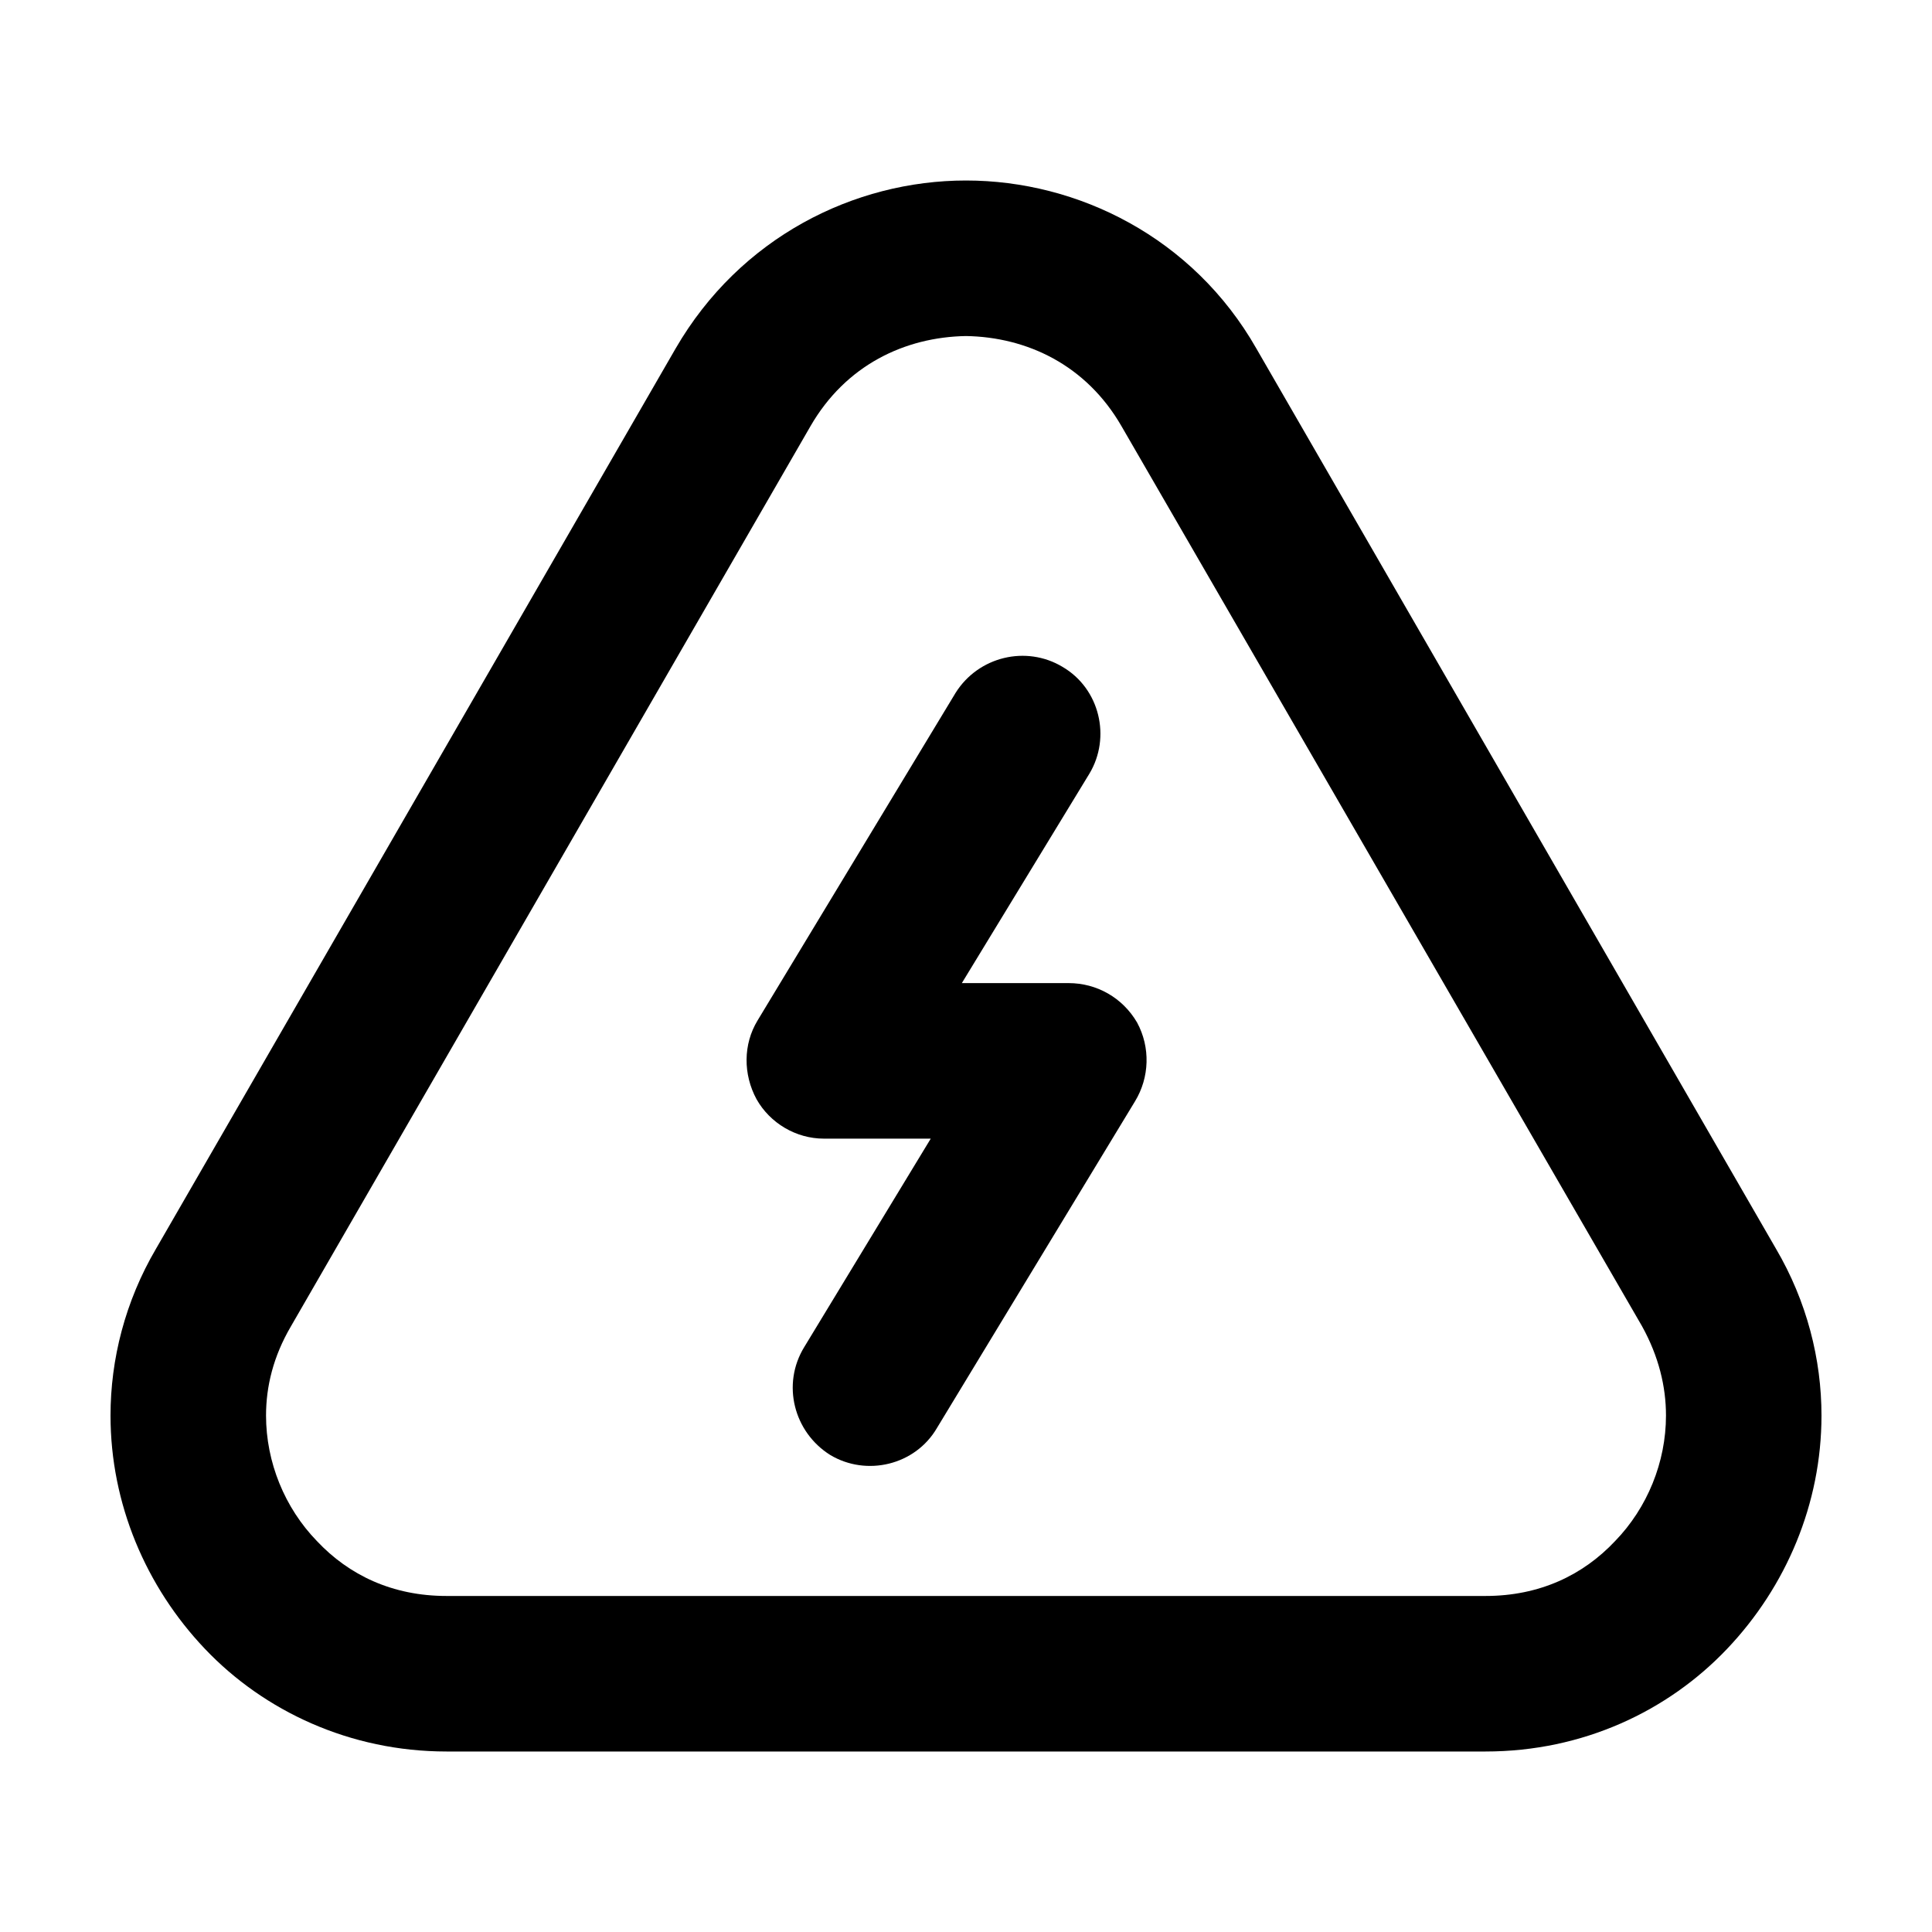
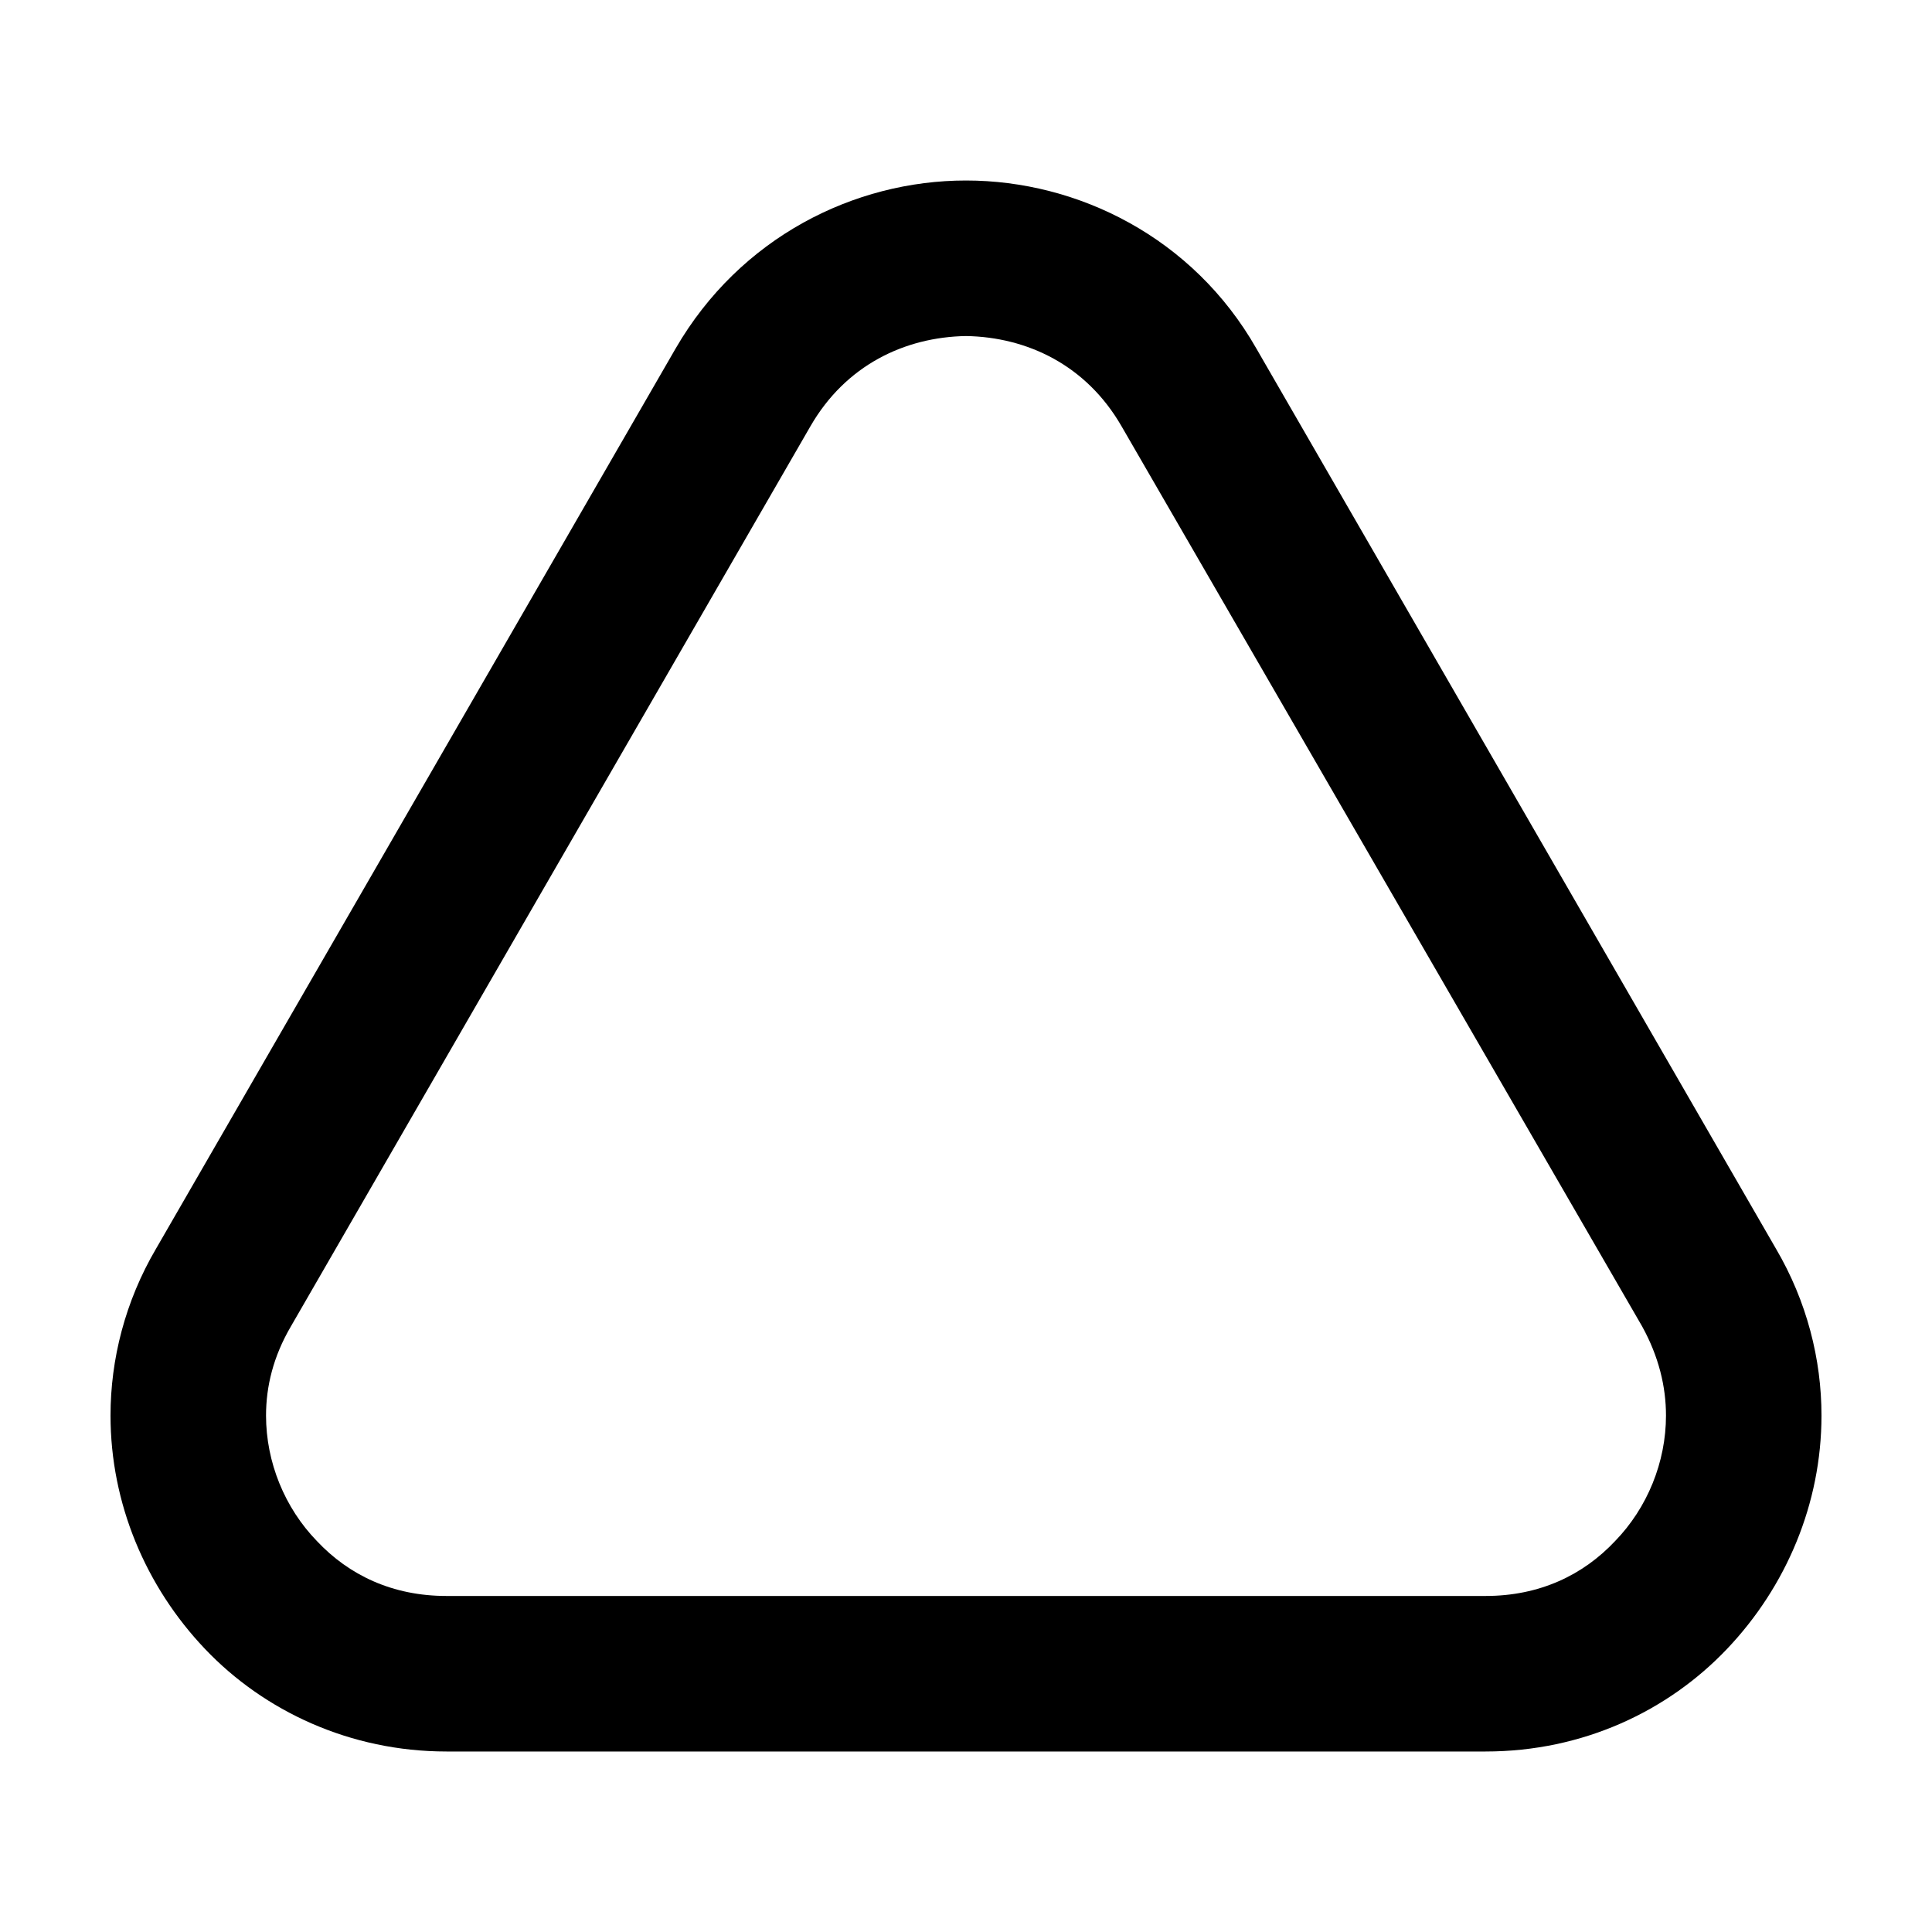
<svg xmlns="http://www.w3.org/2000/svg" fill="#000000" width="800px" height="800px" version="1.1" viewBox="144 144 512 512">
  <g>
-     <path d="m357.13 500.99 33.527-55.238h-28.305c-7.422 0-14.289-4.121-17.859-10.445-3.57-6.594-3.57-14.566 0.277-20.883l52.488-86.836c6.047-9.617 18.688-12.641 28.305-6.871 9.895 5.769 12.918 18.688 7.144 28.305l-33.809 55.512h28.305c7.422 0 14.289 3.848 18.137 10.445 3.57 6.594 3.301 14.566-0.551 20.883l-52.484 86.566c-5.769 9.895-18.688 12.918-28.305 7.144-9.621-6.047-12.918-18.688-6.871-28.582z" />
    <path d="m323.05 236.35c17.039-29.402 47.27-44.516 76.949-44.516s60.18 15.113 76.945 44.516l137.68 238.53c8.242 14.016 12.09 29.402 12.09 44.246 0 23.355-9.344 45.344-25.008 61.832-15.664 16.488-38.199 27.207-64.027 27.207h-275.35c-25.559 0-48.367-10.715-64.027-27.207-15.668-16.488-25.012-38.477-25.012-61.836 0-14.836 3.848-30.23 12.09-44.246zm76.949-3.297c-16.211 0.277-31.875 7.691-41.223 23.906l-137.68 238.54c-4.672 7.969-6.594 15.941-6.594 23.633 0 12.367 4.949 24.461 13.469 33.25 8.52 9.07 20.062 14.566 34.352 14.566h275.36c14.289 0 25.832-5.496 34.352-14.566 8.52-8.793 13.469-20.883 13.469-33.25 0-7.691-1.926-15.664-6.324-23.633l-137.96-238.54c-9.344-16.211-25.008-23.633-41.219-23.906z" />
  </g>
</svg>